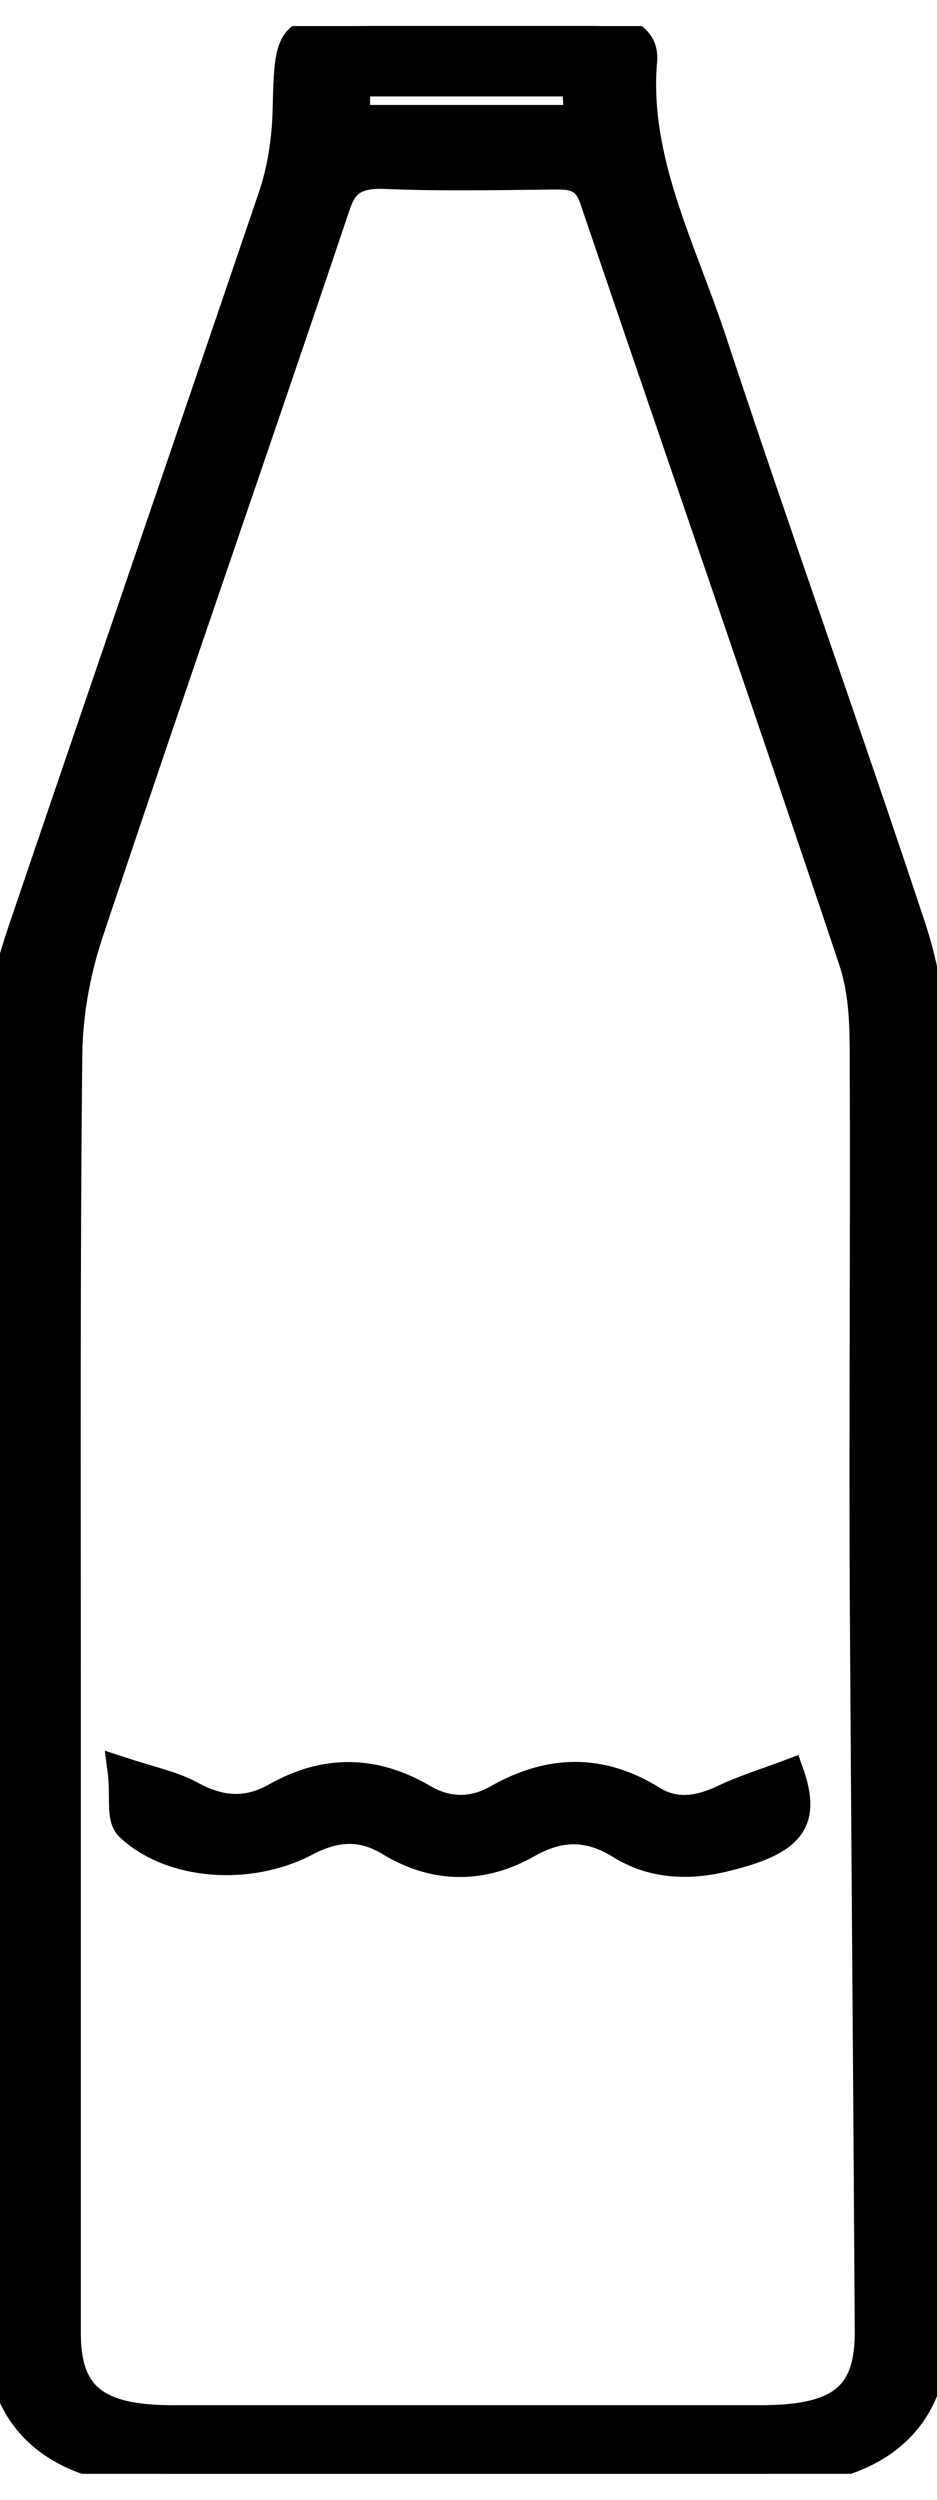
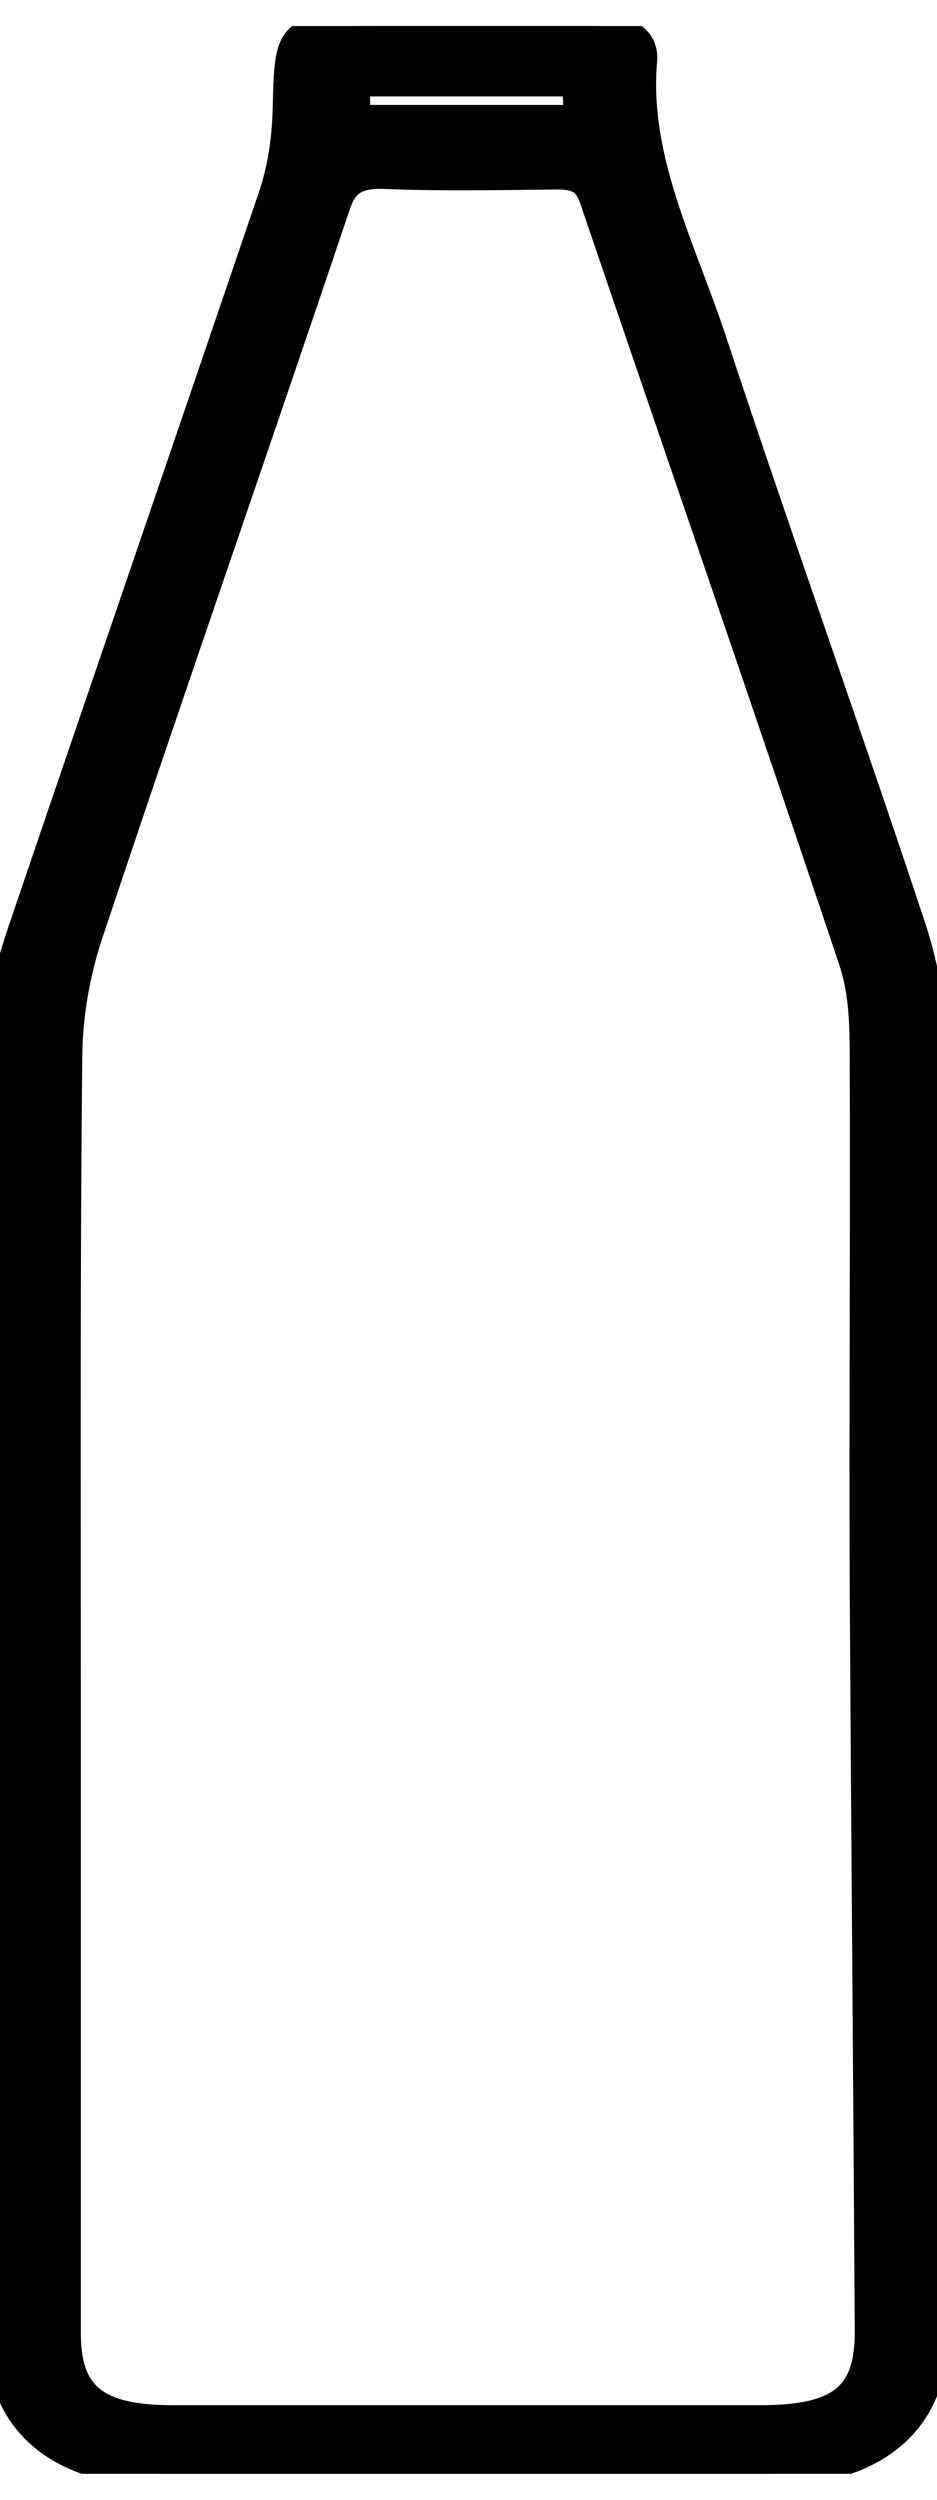
<svg xmlns="http://www.w3.org/2000/svg" width="18" height="48" viewBox="0 0 18 48" fill="none">
  <g clip-path="url(#clip0_518_25)">
    <path d="M0.042 32.279C0.042 28.008 0.028 23.747 0.055 19.475C0.055 18.924 0.236 18.363 0.416 17.823C2.009 13.135 3.617 8.459 5.21 3.771C5.39 3.243 5.473 2.67 5.487 2.119C5.529 0.5 5.501 0.5 7.51 0.5C8.799 0.5 10.102 0.5 11.39 0.5C11.958 0.5 12.416 0.691 12.374 1.163C12.208 3.052 13.122 4.76 13.704 6.525C14.951 10.302 16.296 14.057 17.543 17.823C17.792 18.587 17.931 19.408 17.945 20.195C18 23.86 18 27.535 18 31.211C18 35.764 17.972 40.317 17.958 44.858C17.958 46.544 16.767 47.5 14.688 47.5C10.85 47.5 7.025 47.5 3.187 47.5C1.192 47.5 0 46.556 0 44.914C0 40.89 0 36.866 0 32.841C0 32.65 0 32.47 0 32.279C0.014 32.279 0.028 32.279 0.042 32.279ZM1.303 32.268C1.303 36.45 1.303 40.62 1.303 44.802C1.303 45.982 1.843 46.432 3.312 46.432C7.081 46.432 10.836 46.432 14.605 46.432C16.143 46.432 16.684 45.994 16.67 44.735C16.642 39.98 16.601 35.224 16.573 30.469C16.559 27.075 16.587 23.691 16.573 20.296C16.573 19.678 16.559 19.048 16.365 18.464C14.73 13.574 13.039 8.695 11.376 3.805C11.252 3.456 11.044 3.378 10.642 3.389C9.561 3.4 8.48 3.423 7.4 3.378C6.804 3.355 6.61 3.546 6.471 3.974C4.905 8.627 3.284 13.27 1.732 17.924C1.469 18.711 1.33 19.543 1.33 20.352C1.289 24.332 1.303 28.3 1.303 32.268ZM6.859 2.265C8.273 2.265 9.658 2.265 11.085 2.265C11.072 2.006 11.058 1.793 11.044 1.602C9.589 1.602 8.231 1.602 6.859 1.602C6.859 1.838 6.859 2.04 6.859 2.265Z" fill="black" stroke="black" stroke-width="0.5" />
-     <path d="M2.314 33.977C2.896 34.168 3.326 34.258 3.659 34.438C4.227 34.752 4.739 34.797 5.308 34.471C6.25 33.943 7.192 33.954 8.134 34.505C8.592 34.775 9.077 34.786 9.548 34.516C10.559 33.943 11.543 33.92 12.541 34.539C12.97 34.809 13.428 34.741 13.899 34.516C14.301 34.325 14.744 34.19 15.187 34.022C15.534 35 15.215 35.382 13.885 35.697C13.178 35.865 12.499 35.809 11.917 35.449C11.321 35.078 10.781 35.067 10.157 35.416C9.271 35.921 8.356 35.921 7.469 35.382C6.929 35.056 6.43 35.101 5.876 35.393C4.781 35.966 3.271 35.854 2.467 35.09C2.273 34.898 2.384 34.494 2.314 33.977Z" fill="black" stroke="black" stroke-width="0.5" />
  </g>
  <defs>
    <clipPath id="clip0_518_25">
      <rect width="18" height="47" fill="white" transform="translate(0 0.5)" />
    </clipPath>
  </defs>
</svg>